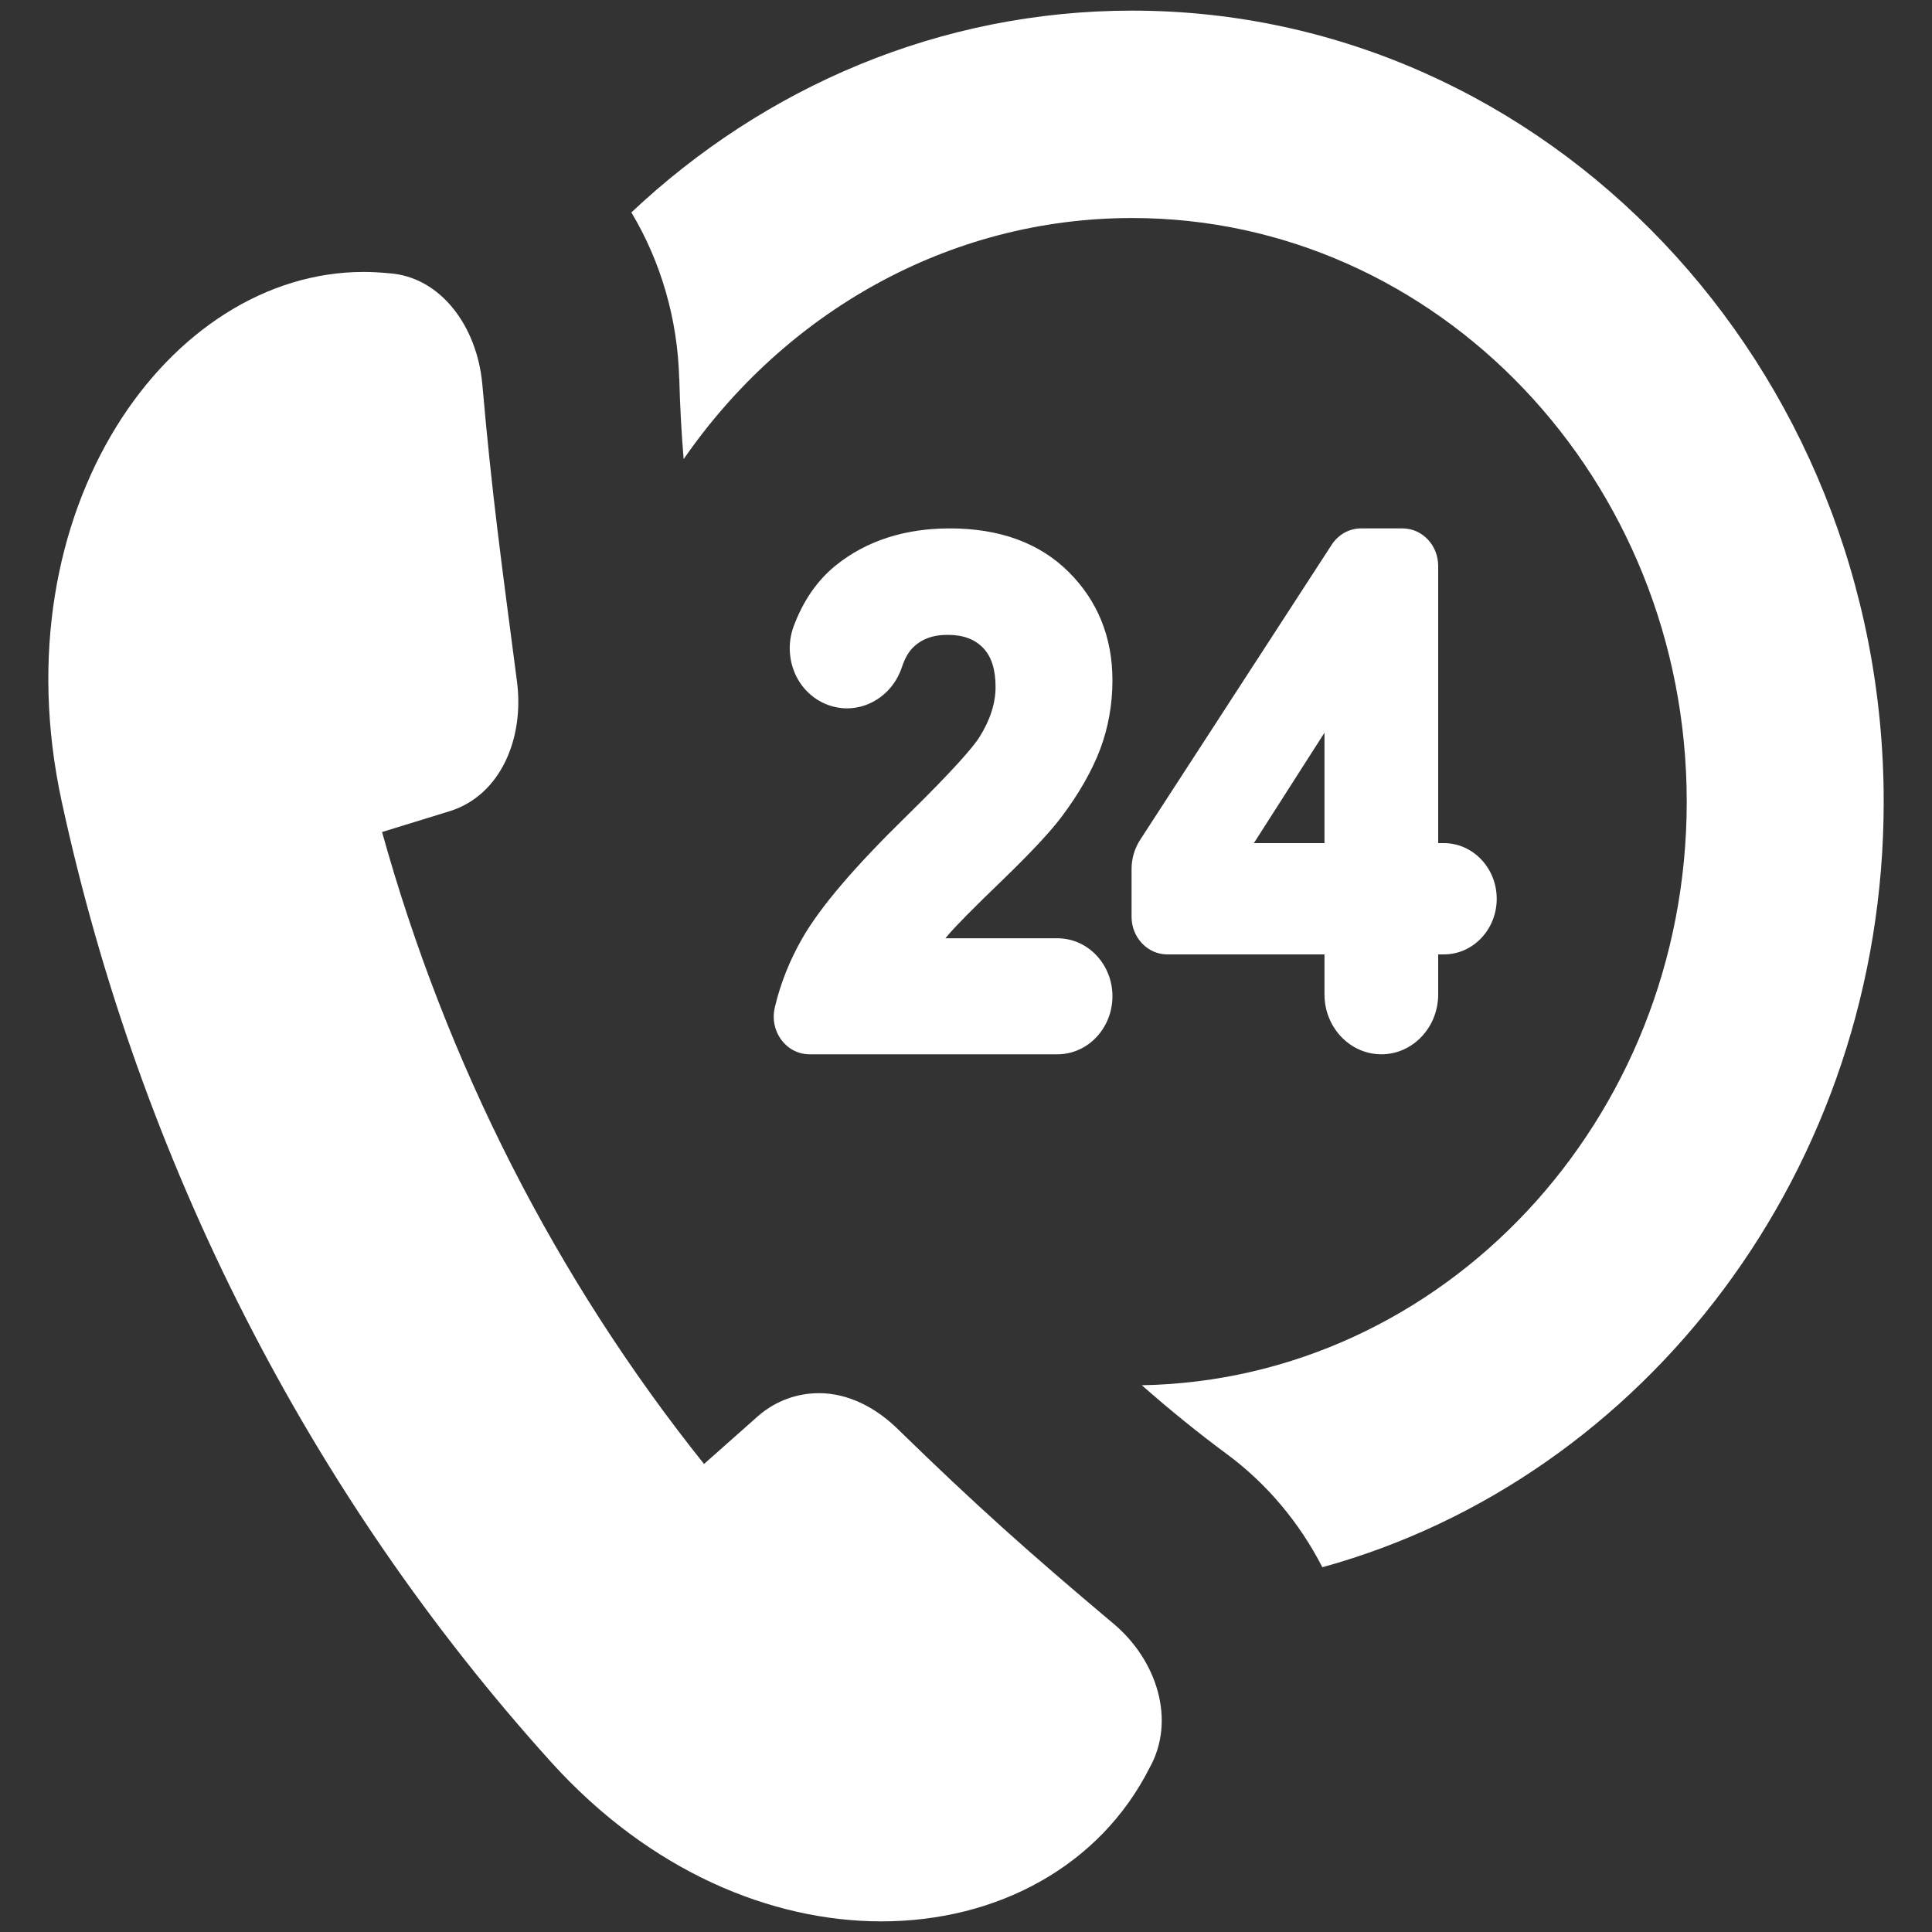
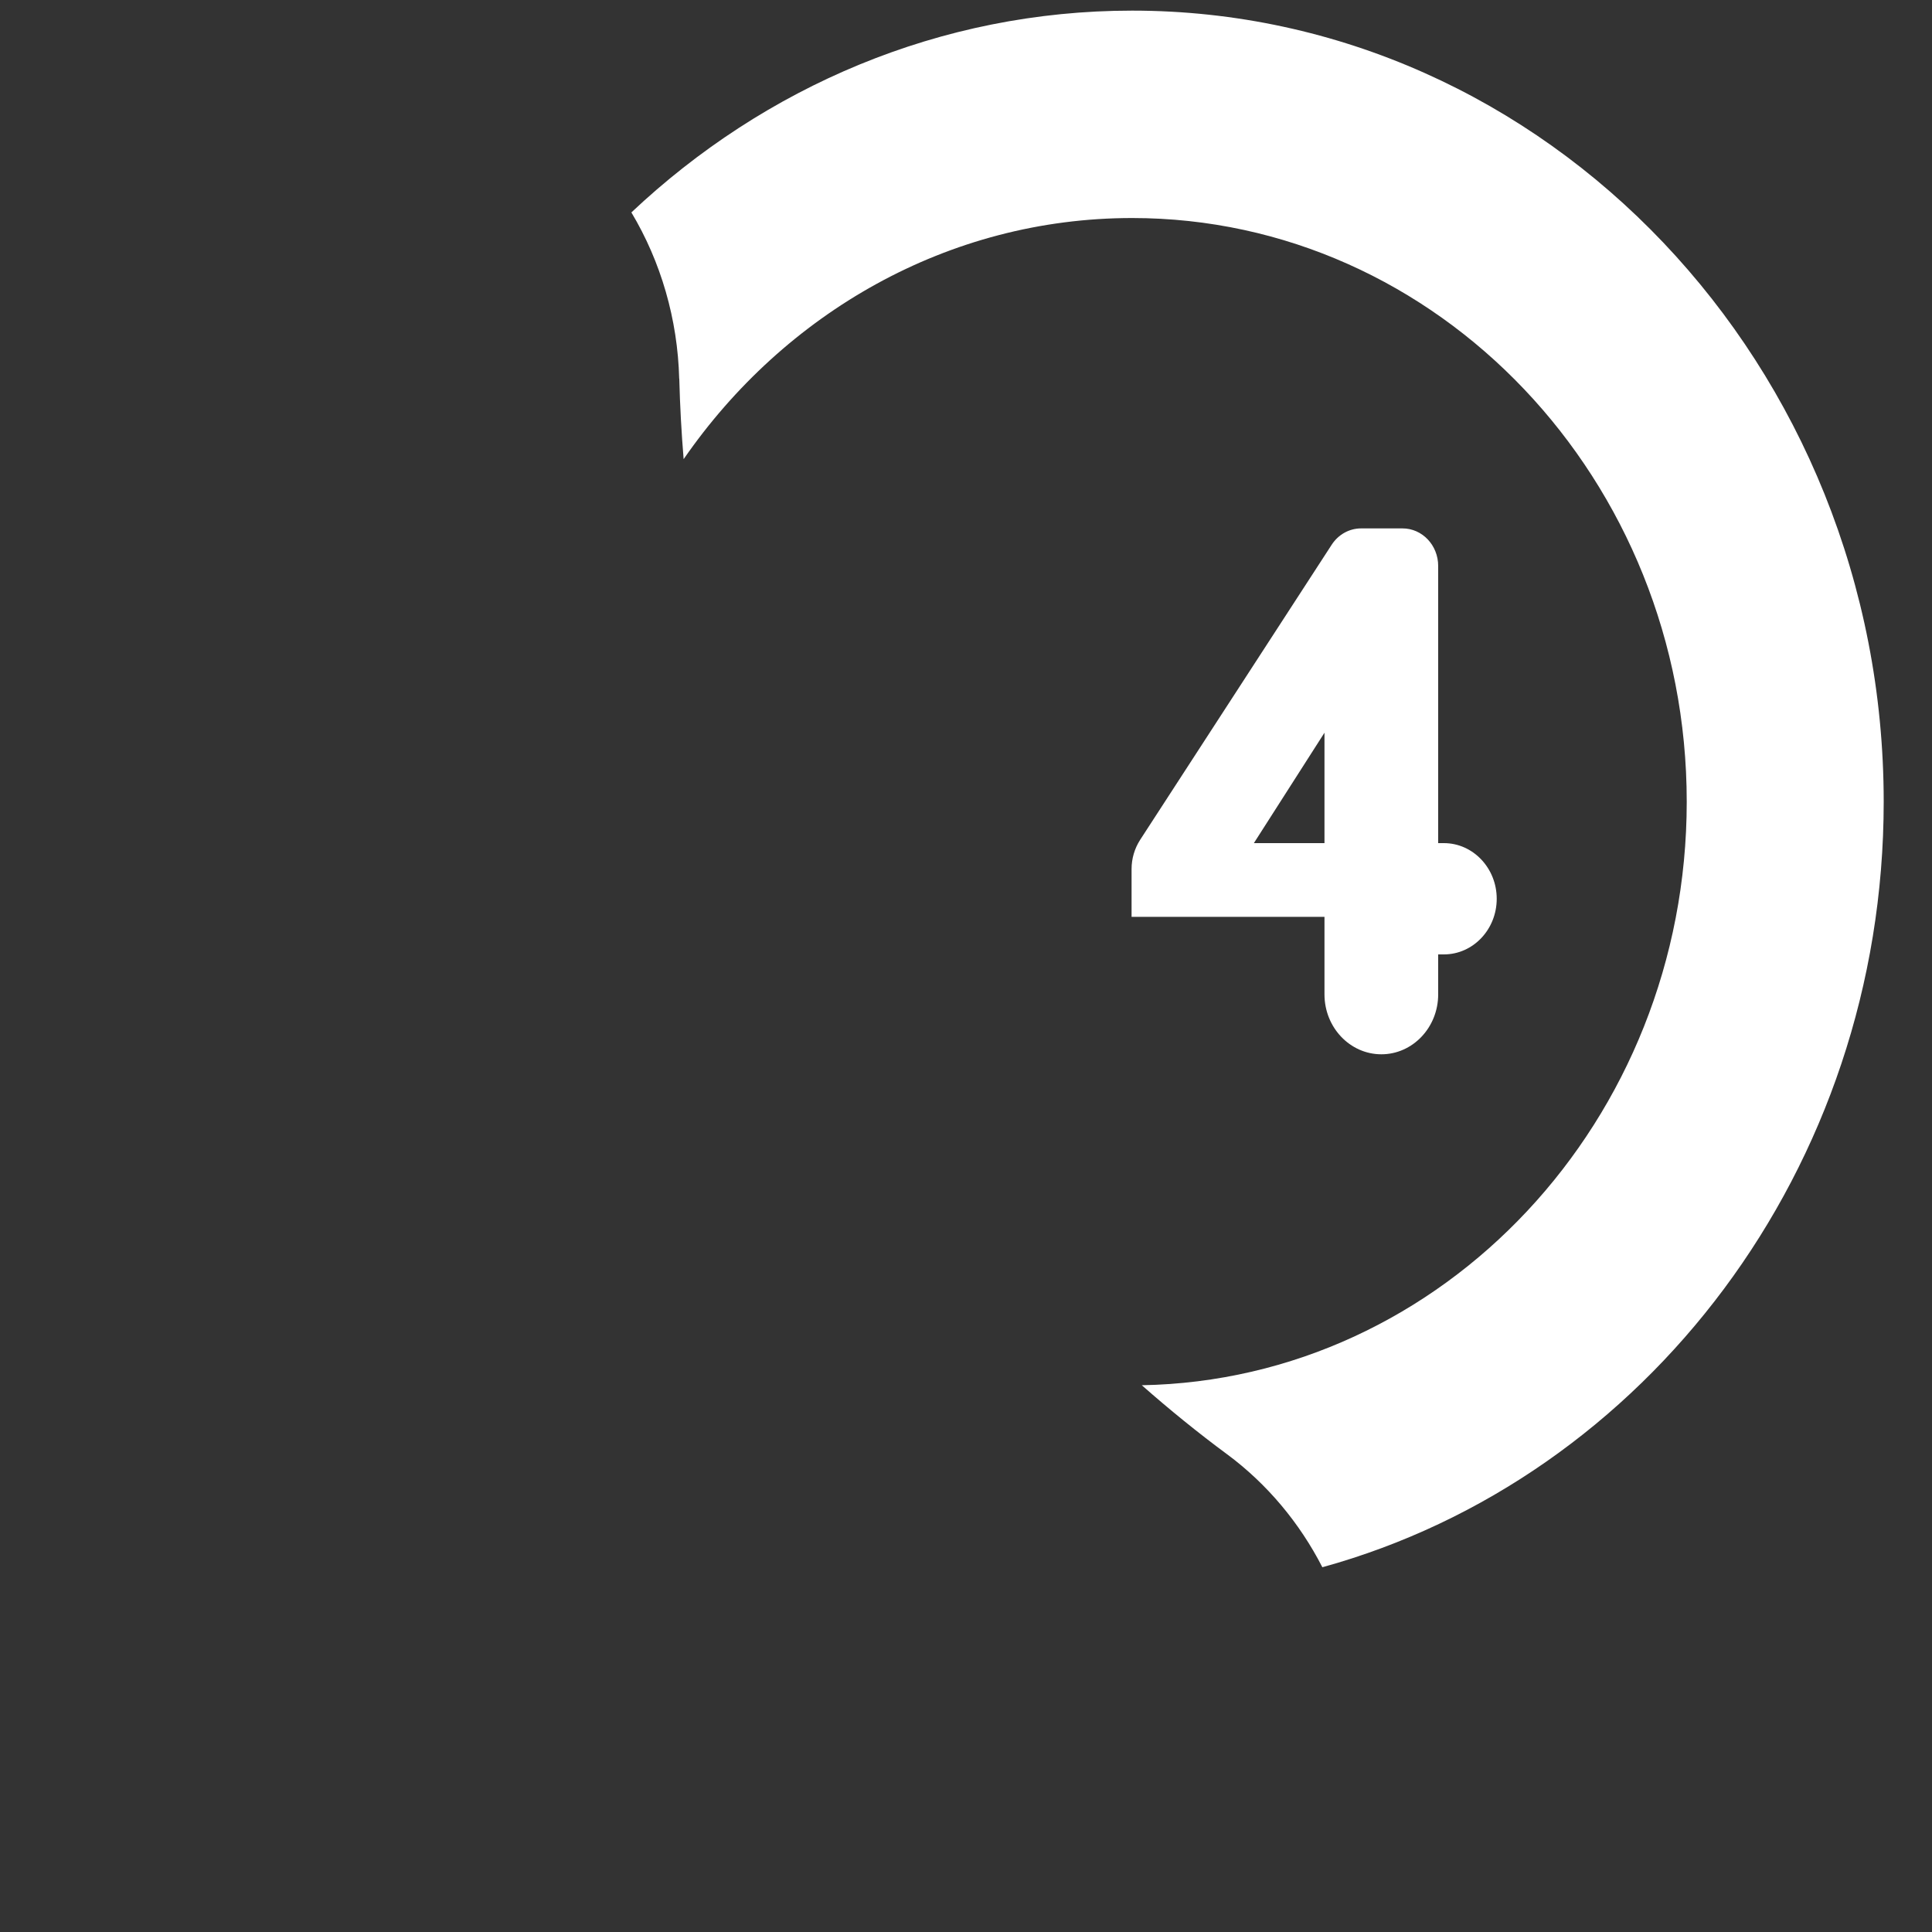
<svg xmlns="http://www.w3.org/2000/svg" width="20" height="20" viewBox="0 0 20 20" fill="none">
  <rect x="0" y="0" width="20" height="20" fill="#333333" stroke="none" />
  <g clip-path="url(#clip0_731_2238)">
    <path d="M11.72 0.11C9.731 0.11 7.913 0.901 6.536 2.199C6.842 2.71 7.015 3.305 7.031 3.919L7.032 3.921L7.032 3.923C7.039 4.199 7.054 4.476 7.077 4.753C8.121 3.242 9.813 2.257 11.72 2.257C14.886 2.257 17.461 4.968 17.461 8.3C17.461 11.597 14.94 14.284 11.82 14.34C12.105 14.591 12.399 14.83 12.702 15.054L12.703 15.055L12.705 15.056C13.117 15.362 13.453 15.764 13.689 16.224C17.029 15.303 19.5 12.1 19.5 8.3C19.5 3.784 16.01 0.11 11.72 0.11Z" fill="white" />
-     <path d="M11.529 16.81C10.64 16.063 10.086 15.566 9.292 14.792C9.059 14.564 8.773 14.422 8.48 14.422C8.256 14.422 8.035 14.498 7.852 14.655C7.664 14.822 7.476 14.989 7.288 15.155C5.758 13.242 4.623 11.013 3.955 8.613C4.191 8.541 4.427 8.468 4.663 8.395C5.183 8.228 5.428 7.643 5.352 7.057C5.186 5.782 5.096 5.148 4.993 3.979C4.94 3.38 4.561 2.86 4.018 2.828C3.933 2.82 3.849 2.815 3.765 2.815C1.745 2.815 -0.013 5.279 0.638 8.294C1.447 12.027 3.199 15.466 5.705 18.241C6.731 19.376 7.989 19.89 9.125 19.89C10.323 19.89 11.386 19.318 11.9 18.301C12.176 17.808 11.976 17.186 11.529 16.81Z" fill="white" />
-     <path d="M9.381 8.451C8.843 8.977 8.491 9.39 8.305 9.714C8.174 9.942 8.078 10.184 8.02 10.432C7.993 10.549 8.018 10.67 8.089 10.765C8.159 10.859 8.265 10.914 8.38 10.914H10.946C11.261 10.914 11.516 10.644 11.516 10.313C11.516 9.982 11.261 9.713 10.946 9.713H9.787C9.797 9.701 9.806 9.689 9.816 9.678C9.892 9.588 10.077 9.4 10.367 9.121C10.671 8.827 10.877 8.607 10.995 8.448C11.173 8.21 11.305 7.977 11.389 7.756C11.473 7.531 11.516 7.291 11.516 7.043C11.516 6.597 11.363 6.219 11.061 5.919C10.761 5.621 10.348 5.47 9.833 5.47C9.365 5.47 8.967 5.599 8.652 5.853C8.461 6.007 8.314 6.219 8.215 6.486C8.149 6.665 8.166 6.871 8.262 7.036C8.357 7.2 8.524 7.31 8.706 7.329C8.726 7.332 8.747 7.333 8.767 7.333C9.023 7.333 9.253 7.161 9.337 6.905C9.363 6.825 9.398 6.761 9.44 6.715C9.53 6.619 9.651 6.572 9.809 6.572C9.971 6.572 10.091 6.617 10.178 6.708C10.264 6.798 10.306 6.931 10.306 7.113C10.306 7.281 10.249 7.457 10.136 7.636C10.075 7.729 9.894 7.948 9.381 8.451Z" fill="white" />
-     <path d="M14.519 5.47H14.09C13.968 5.47 13.854 5.533 13.785 5.64L11.802 8.695C11.745 8.784 11.714 8.888 11.714 8.996V9.491C11.714 9.705 11.88 9.88 12.083 9.88H13.711V10.294C13.711 10.636 13.975 10.914 14.3 10.914C14.624 10.914 14.888 10.636 14.888 10.294V9.88H14.947C15.249 9.88 15.494 9.622 15.494 9.304C15.494 8.987 15.249 8.728 14.947 8.728H14.888V5.859C14.888 5.644 14.723 5.47 14.519 5.47ZM13.711 8.728H12.98L13.711 7.585V8.728Z" fill="white" />
+     <path d="M14.519 5.47H14.09C13.968 5.47 13.854 5.533 13.785 5.64L11.802 8.695C11.745 8.784 11.714 8.888 11.714 8.996V9.491H13.711V10.294C13.711 10.636 13.975 10.914 14.3 10.914C14.624 10.914 14.888 10.636 14.888 10.294V9.88H14.947C15.249 9.88 15.494 9.622 15.494 9.304C15.494 8.987 15.249 8.728 14.947 8.728H14.888V5.859C14.888 5.644 14.723 5.47 14.519 5.47ZM13.711 8.728H12.98L13.711 7.585V8.728Z" fill="white" />
  </g>
  <defs>
    <clipPath id="clip0_731_2238">
      <rect width="19" height="20" fill="white" transform="translate(0.5)" />
    </clipPath>
  </defs>
</svg>